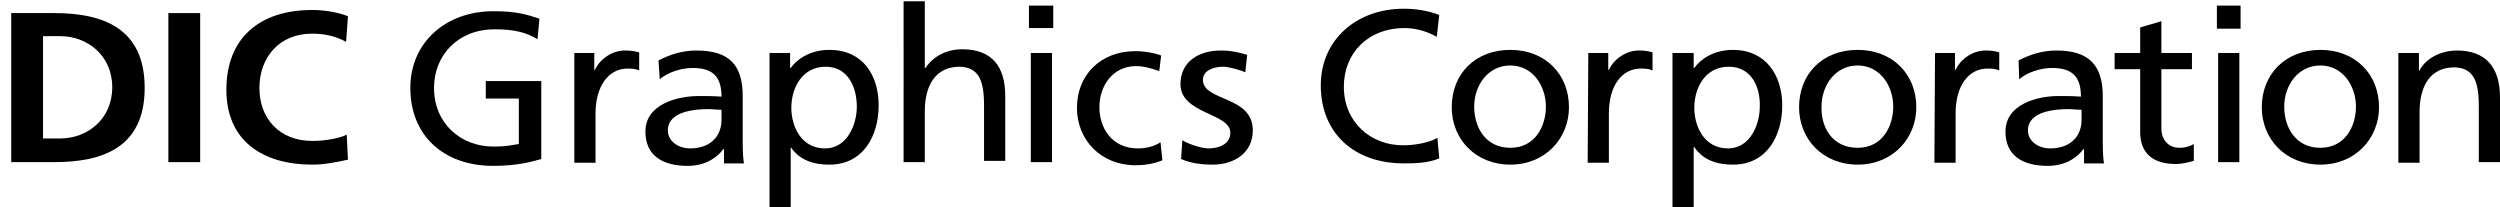
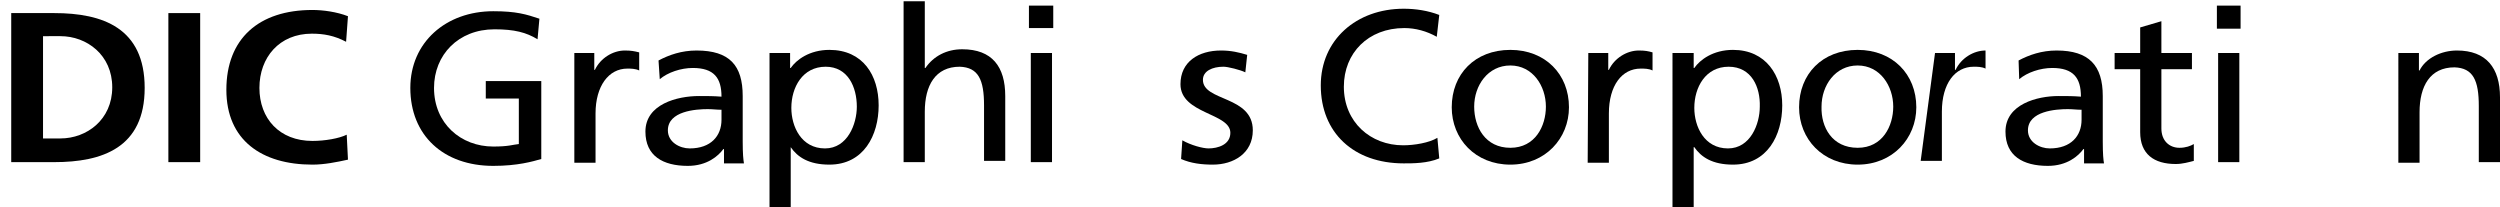
<svg xmlns="http://www.w3.org/2000/svg" version="1.1" id="レイヤー_1" x="0px" y="0px" viewBox="0 0 400.9 33.2" style="enable-background:new 0 0 400.9 33.2;" xml:space="preserve">
  <g id="guide">
</g>
  <g>
    <g>
      <path d="M1.8,2.1h6.9c7.8,0,14.5,2.4,14.5,12S16.4,26,8.7,26H1.8V2.1z M6.9,22.2h2.8c4.2,0,8.3-3,8.3-8.2s-4.1-8.2-8.3-8.2H6.9    V22.2z" />
      <path d="M27,2.1h5.1V26H27V2.1z" />
      <path d="M55.8,25.6C54,26,52,26.4,50.1,26.4c-8.1,0-13.8-3.9-13.8-12c0-8.2,5.2-12.8,13.8-12.8c1.7,0,3.9,0.3,5.7,1l-0.3,4.1    c-1.9-1-3.6-1.3-5.5-1.3c-5.2,0-8.4,3.8-8.4,8.7s3.2,8.5,8.5,8.5c2,0,4.3-0.4,5.5-1L55.8,25.6z" />
    </g>
    <g>
      <g>
        <g>
          <path d="M86.2,6.3c-1.8-1.1-3.7-1.6-6.9-1.6c-5.8,0-9.7,4.1-9.7,9.4c0,5.7,4.3,9.4,9.5,9.4c2.5,0,3.1-0.3,4.1-0.4v-7.3h-5.3V13      h8.9v12.5c-1.4,0.4-3.8,1.1-7.7,1.1c-8,0-13.3-4.9-13.3-12.5c0-7.3,5.7-12.3,13.3-12.3c3.7,0,5.3,0.5,7.4,1.2L86.2,6.3z" />
          <path d="M92.1,8.5h3.2v2.7h0.1c0.9-1.9,2.9-3.1,4.8-3.1c1,0,1.5,0.1,2.3,0.3v2.9c-0.6-0.3-1.4-0.3-1.9-0.3c-3,0-5.1,2.8-5.1,7.2      v7.9h-3.4V8.5L92.1,8.5z" />
          <path d="M105.6,9.7c1.7-0.9,3.7-1.6,6.1-1.6c5.3,0,7.4,2.4,7.4,7.3v7.3c0,2,0.1,2.9,0.2,3.5h-3.2v-2.3H116      c-0.8,1.1-2.6,2.7-5.7,2.7c-4,0-6.8-1.6-6.8-5.5c0-4.4,5.1-5.7,8.6-5.7c1.4,0,2.3,0,3.6,0.1c0-3-1.2-4.6-4.6-4.6      c-1.9,0-4,0.7-5.3,1.8L105.6,9.7z M115.7,17.6c-0.8,0-1.4-0.1-2.2-0.1c-1.9,0-6.4,0.3-6.4,3.4c0,1.9,1.9,2.9,3.5,2.9      c3.4,0,5.1-2,5.1-4.6V17.6L115.7,17.6z" />
          <path d="M123.4,8.5h3.3v2.4h0.1c0.9-1.3,3-2.9,6.2-2.9c5.4,0,7.9,4.1,7.9,8.9s-2.4,9.5-7.9,9.5c-3.3,0-5.1-1.2-6.2-2.8l0,0v9.6      h-3.4V8.5L123.4,8.5z M132.4,10.7c-3.7,0-5.5,3.3-5.5,6.6c0,3,1.6,6.5,5.4,6.5c3.6,0,5.1-3.9,5.1-6.7      C137.4,14,136,10.7,132.4,10.7z" />
          <path d="M144.9,0.2h3.4v10.7h0.1c1.3-1.9,3.4-3,5.9-3c4.8,0,6.9,2.8,6.9,7.5v10.4h-3.4v-8.9c0-4.1-0.9-6.1-3.9-6.2      c-3.9,0-5.6,3-5.6,7.2V26h-3.4V0.2L144.9,0.2z" />
          <path d="M168.9,4.5H165V0.9h3.9V4.5z M165.3,8.5h3.4V26h-3.4V8.5z" />
-           <path d="M185.9,11.4c-1.4-0.5-2.6-0.8-3.7-0.8c-3.8,0-5.9,3.2-5.9,6.6c0,3.1,1.8,6.6,6.2,6.6c1.2,0,2.6-0.3,3.6-1l0.3,2.9      c-1.4,0.6-3,0.8-4.3,0.8c-5.6,0-9.4-4.1-9.4-9.2c0-5.3,3.8-9.1,9.4-9.1c1.4,0,3.1,0.3,4.1,0.7L185.9,11.4z" />
          <path d="M189.6,22.5c1.4,0.8,3.3,1.3,4.2,1.3c1.5,0,3.5-0.6,3.5-2.5c0-3.2-8-3-8-7.8c0-3.6,2.9-5.4,6.5-5.4      c1.6,0,2.9,0.3,4.2,0.7l-0.3,2.8c-0.8-0.4-2.8-0.9-3.5-0.9c-1.8,0-3.3,0.7-3.3,2.1c0,3.5,8,2.5,8,8.1c0,3.7-3.1,5.5-6.4,5.5      c-1.8,0-3.5-0.2-5.1-0.9L189.6,22.5z" />
        </g>
      </g>
      <g>
        <path d="M230.4,5.9c-1.6-0.9-3.4-1.4-5.2-1.4c-5.8,0-9.7,4-9.7,9.4c0,5.7,4.3,9.4,9.5,9.4c1.8,0,4.2-0.4,5.5-1.2l0.3,3.3     c-1.9,0.8-4.2,0.8-5.7,0.8c-8,0-13.3-4.9-13.3-12.5c0-7.3,5.7-12.3,13.3-12.3c1.9,0,3.9,0.3,5.7,1L230.4,5.9z" />
        <path d="M242.2,8c5.6,0,9.4,3.9,9.4,9.2c0,5-3.8,9.2-9.4,9.2s-9.4-4.1-9.4-9.2C232.8,11.9,236.5,8,242.2,8z M242.2,23.7     c4,0,5.7-3.5,5.7-6.6c0-3.3-2.1-6.6-5.7-6.6s-5.8,3.2-5.8,6.6C236.4,20.4,238.2,23.7,242.2,23.7z" />
        <path d="M254.7,8.5h3.2v2.7h0.1c0.9-1.9,2.9-3.1,4.8-3.1c1,0,1.5,0.1,2.2,0.3v2.9c-0.6-0.3-1.3-0.3-1.9-0.3c-3,0-5.1,2.7-5.1,7.2     v7.9h-3.4L254.7,8.5L254.7,8.5z" />
        <path d="M268.3,8.5h3.3v2.4h0.1c0.9-1.3,3-2.9,6.2-2.9c5.3,0,7.9,4.1,7.9,8.9s-2.4,9.5-7.9,9.5c-3.3,0-5.1-1.2-6.2-2.8h-0.1v9.6     h-3.4V8.5H268.3z M277.2,10.7c-3.7,0-5.5,3.3-5.5,6.6c0,3,1.6,6.5,5.4,6.5c3.6,0,5.1-3.9,5.1-6.7C282.3,14,280.9,10.7,277.2,10.7     z" />
        <path d="M297.9,8c5.6,0,9.4,3.9,9.4,9.2c0,5-3.8,9.2-9.4,9.2s-9.4-4.1-9.4-9.2C288.5,11.9,292.2,8,297.9,8z M297.9,23.7     c4,0,5.7-3.5,5.7-6.6c0-3.3-2.1-6.6-5.7-6.6s-5.8,3.2-5.8,6.6C292,20.4,293.8,23.7,297.9,23.7z" />
-         <path d="M310.3,8.5h3.2v2.7h0.1c0.9-1.9,2.9-3.1,4.8-3.1c1,0,1.5,0.1,2.2,0.3v2.9c-0.6-0.3-1.3-0.3-1.9-0.3c-3,0-5.1,2.7-5.1,7.2     v7.9h-3.4L310.3,8.5L310.3,8.5z" />
+         <path d="M310.3,8.5h3.2v2.7h0.1c0.9-1.9,2.9-3.1,4.8-3.1v2.9c-0.6-0.3-1.3-0.3-1.9-0.3c-3,0-5.1,2.7-5.1,7.2     v7.9h-3.4L310.3,8.5L310.3,8.5z" />
        <path d="M323.7,9.7c1.7-0.9,3.7-1.6,6.1-1.6c5.2,0,7.4,2.4,7.4,7.3v7.3c0,2,0.1,3,0.2,3.5h-3.2v-2.3h-0.1     c-0.8,1.1-2.6,2.7-5.7,2.7c-4,0-6.8-1.6-6.8-5.5c0-4.4,5.1-5.7,8.5-5.7c1.4,0,2.3,0,3.6,0.1c0-3-1.2-4.6-4.6-4.6     c-1.9,0-4,0.7-5.3,1.8L323.7,9.7z M333.8,17.6c-0.8,0-1.4-0.1-2.2-0.1c-1.9,0-6.4,0.3-6.4,3.4c0,1.9,1.9,2.9,3.5,2.9     c3.4,0,5.1-2,5.1-4.6V17.6z" />
        <path d="M351.5,11.1h-4.9v9.5c0,2,1.3,3.1,2.9,3.1c1,0,1.8-0.3,2.3-0.6v2.7c-0.8,0.2-1.8,0.5-2.9,0.5c-3.5,0-5.7-1.6-5.7-5.1     V11.1h-4.1V8.5h4.1V4.4l3.4-1v5.1h4.9L351.5,11.1L351.5,11.1z" />
        <path d="M359.3,4.6h-3.8V0.9h3.8V4.6z M355.7,8.5h3.4V26h-3.4V8.5z" />
-         <path d="M372.1,8c5.6,0,9.4,3.9,9.4,9.2c0,5-3.8,9.2-9.4,9.2s-9.4-4.1-9.4-9.2C362.7,11.9,366.5,8,372.1,8z M372.1,23.7     c4,0,5.7-3.5,5.7-6.6c0-3.3-2.1-6.6-5.7-6.6s-5.8,3.2-5.8,6.6C366.3,20.4,368.1,23.7,372.1,23.7z" />
        <path d="M384.6,8.5h3.3v2.8h0.1c1-2,3.5-3.2,6-3.2c4.7,0,6.9,2.8,6.9,7.5V26h-3.4v-9c0-4.1-0.9-6.1-3.9-6.2c-3.9,0-5.6,3-5.6,7.2     v8.1h-3.4V8.5L384.6,8.5z" />
      </g>
    </g>
  </g>
</svg>